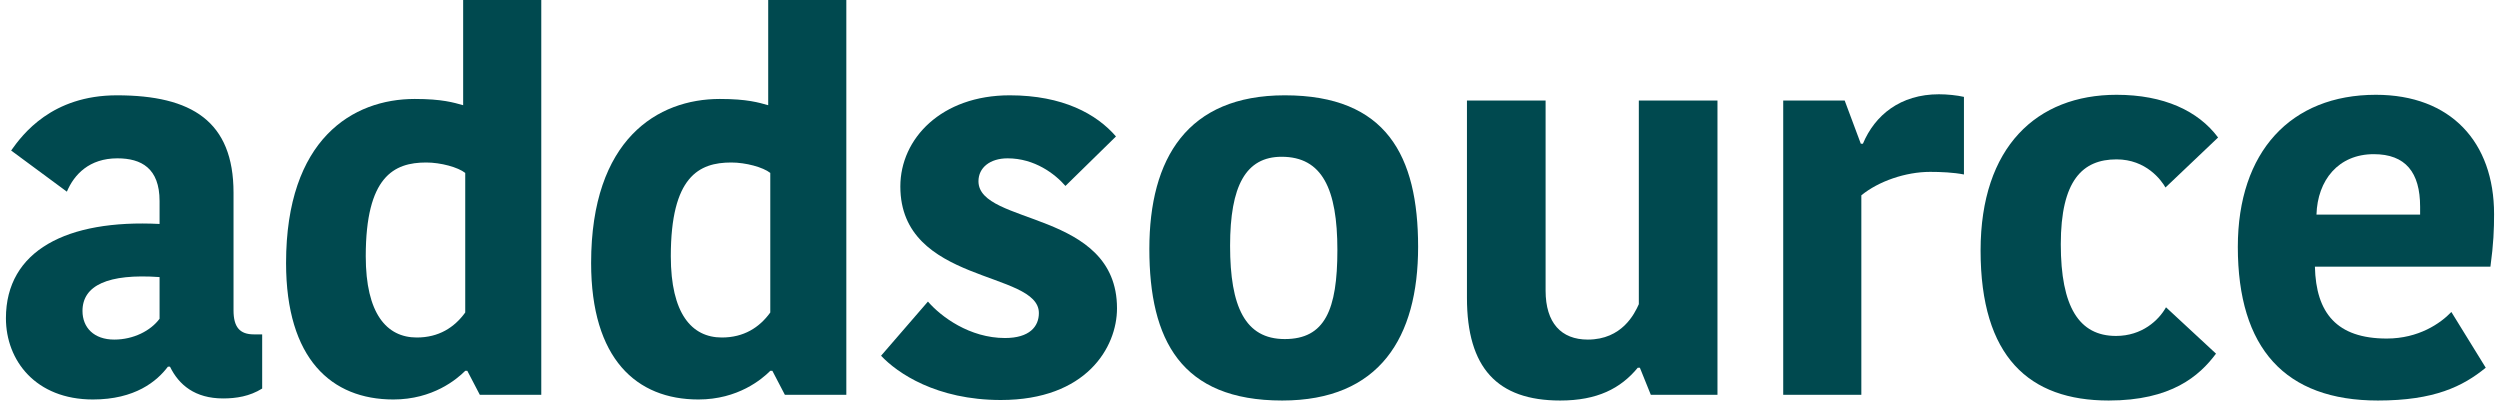
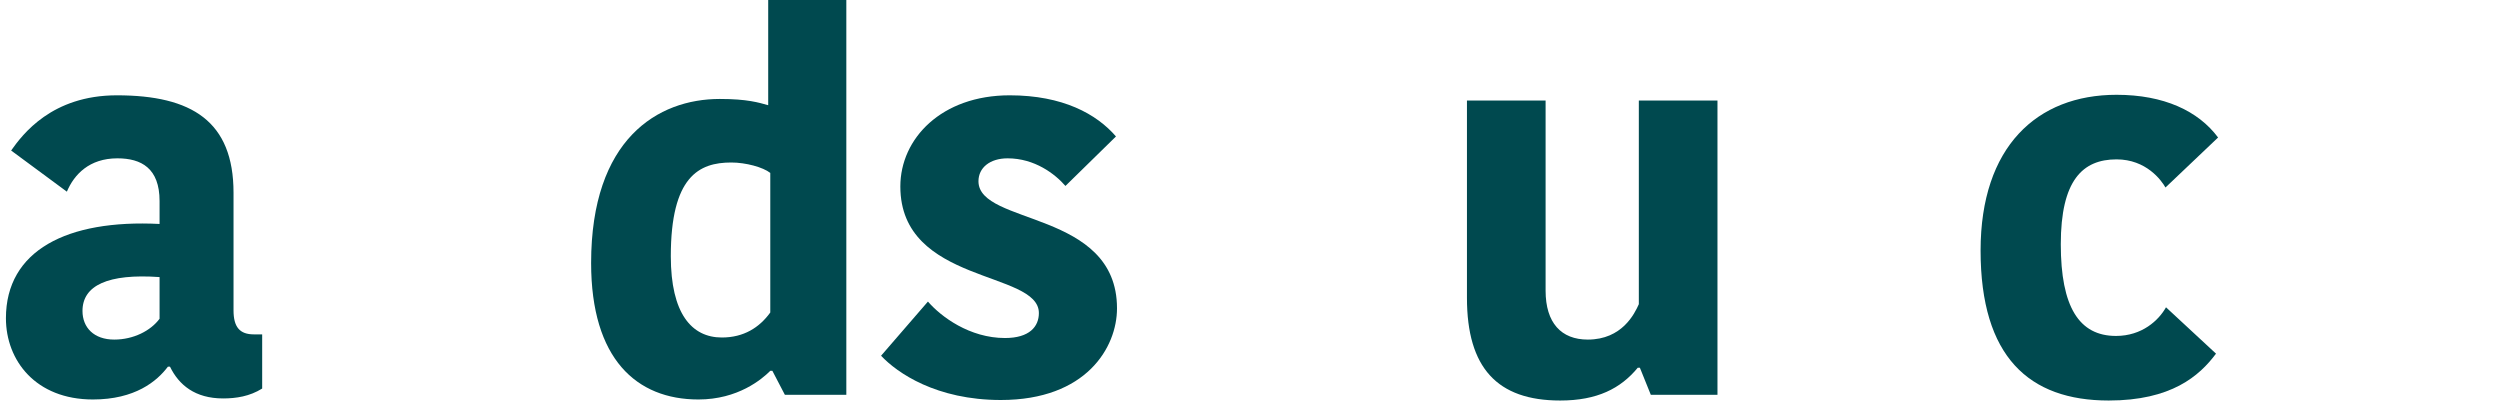
<svg xmlns="http://www.w3.org/2000/svg" width="192" height="31" viewBox="0 0 192 31" fill="none">
-   <path d="M188.265 23.96L190.905 28.24C189.145 29.68 186.945 30.76 182.625 30.76C175.505 30.76 171.865 26.76 171.865 18.96C171.865 11.64 175.945 7.28 182.465 7.28C188.225 7.28 191.545 10.92 191.545 16.44C191.545 17.6 191.505 18.72 191.265 20.48H177.785C177.865 24.04 179.465 26 183.305 26C185.745 26 187.425 24.84 188.265 23.96ZM182.305 11.84C179.585 11.84 177.985 13.84 177.905 16.48H185.865V15.88C185.865 13.24 184.745 11.84 182.305 11.84Z" fill="#00494F" />
  <path d="M152.109 19.24C152.109 11.28 156.429 7.28 162.549 7.28C166.189 7.28 168.829 8.52 170.349 10.56L166.309 14.4C165.989 13.84 164.829 12.24 162.549 12.24C159.949 12.24 158.269 13.84 158.269 18.76C158.269 23.56 159.669 25.8 162.509 25.8C164.509 25.8 165.789 24.6 166.349 23.6L170.189 27.16C168.909 28.88 166.749 30.76 161.949 30.76C155.829 30.76 152.109 27.4 152.109 19.24Z" fill="#00494F" />
-   <path d="M150.831 7.44V13.4C150.031 13.24 149.031 13.2 148.231 13.2C146.351 13.2 144.271 13.92 142.951 15V30.32H136.951V7.72H141.671L142.911 11.04H143.071C143.991 8.84 145.951 7.24 148.911 7.24C149.551 7.24 150.311 7.32 150.831 7.44Z" fill="#00494F" />
  <path d="M112.662 22.88V7.72H118.702V22.32C118.702 24.8 119.902 26.08 121.942 26.08C124.582 26.08 125.542 24.08 125.862 23.36V7.72H131.902V30.32H126.782L125.942 28.24H125.782C124.462 29.84 122.662 30.76 119.822 30.76C114.982 30.76 112.662 28.24 112.662 22.88Z" fill="#00494F" />
-   <path d="M94.471 18.88C94.471 23.56 95.63 26.04 98.671 26.04C101.751 26.04 102.711 23.8 102.711 19.2C102.711 14.52 101.551 12.04 98.43 12.04C95.671 12.04 94.471 14.28 94.471 18.88ZM98.471 30.76C90.71 30.76 88.27 26.12 88.27 19.12C88.27 12.16 91.191 7.32 98.671 7.32C106.471 7.32 108.911 11.96 108.911 18.96C108.911 25.92 105.951 30.76 98.471 30.76Z" fill="#00494F" />
  <path d="M79.786 24.04C79.786 20.76 69.146 21.84 69.146 14.32C69.146 10.64 72.306 7.32 77.546 7.32C81.626 7.32 84.226 8.76 85.706 10.48L81.826 14.28C81.026 13.36 79.466 12.16 77.386 12.16C76.026 12.16 75.146 12.88 75.146 13.92C75.146 17.32 85.786 16.12 85.786 23.68C85.786 26.68 83.426 30.72 76.866 30.72C71.906 30.72 68.906 28.64 67.666 27.32L71.266 23.16C72.266 24.32 74.466 25.96 77.186 25.96C79.066 25.96 79.786 25.08 79.786 24.04Z" fill="#00494F" />
  <path d="M58.998 8.08V0H64.998V30.32H60.278L59.318 28.48H59.158C58.518 29.12 56.678 30.68 53.638 30.68C48.878 30.68 45.398 27.56 45.398 20.2C45.398 10.68 50.518 7.6 55.278 7.6C57.398 7.6 58.278 7.88 58.998 8.08ZM55.438 25.92C57.118 25.92 58.318 25.16 59.158 24V13.28C58.598 12.84 57.278 12.48 56.158 12.48C53.678 12.48 51.518 13.56 51.518 19.68C51.518 24.08 53.118 25.92 55.438 25.92Z" fill="#00494F" />
-   <path d="M35.57 8.08V0H41.57V30.32H36.85L35.89 28.48H35.73C35.09 29.12 33.25 30.68 30.21 30.68C25.45 30.68 21.97 27.56 21.97 20.2C21.97 10.68 27.09 7.6 31.85 7.6C33.97 7.6 34.85 7.88 35.57 8.08ZM32.01 25.92C33.69 25.92 34.89 25.16 35.73 24V13.28C35.17 12.84 33.85 12.48 32.73 12.48C30.25 12.48 28.09 13.56 28.09 19.68C28.09 24.08 29.69 25.92 32.01 25.92Z" fill="#00494F" />
  <path d="M12.255 24.48V21.28C8.295 21 6.335 21.92 6.335 23.88C6.335 25.16 7.215 26.08 8.775 26.08C10.255 26.08 11.575 25.4 12.255 24.48ZM8.975 7.32C14.735 7.32 17.935 9.32 17.935 14.8V23.84C17.935 25.12 18.415 25.68 19.495 25.68H20.135V29.84C19.175 30.44 18.135 30.6 17.135 30.6C14.975 30.6 13.735 29.56 13.055 28.16H12.895C12.055 29.28 10.375 30.68 7.135 30.68C2.735 30.68 0.455 27.68 0.455 24.44C0.455 19.24 5.135 16.84 12.255 17.2V15.44C12.255 12.92 10.855 12.16 9.015 12.16C6.855 12.16 5.695 13.4 5.135 14.72L0.855 11.56C1.735 10.32 3.975 7.32 8.975 7.32Z" fill="#00494F" />
</svg>